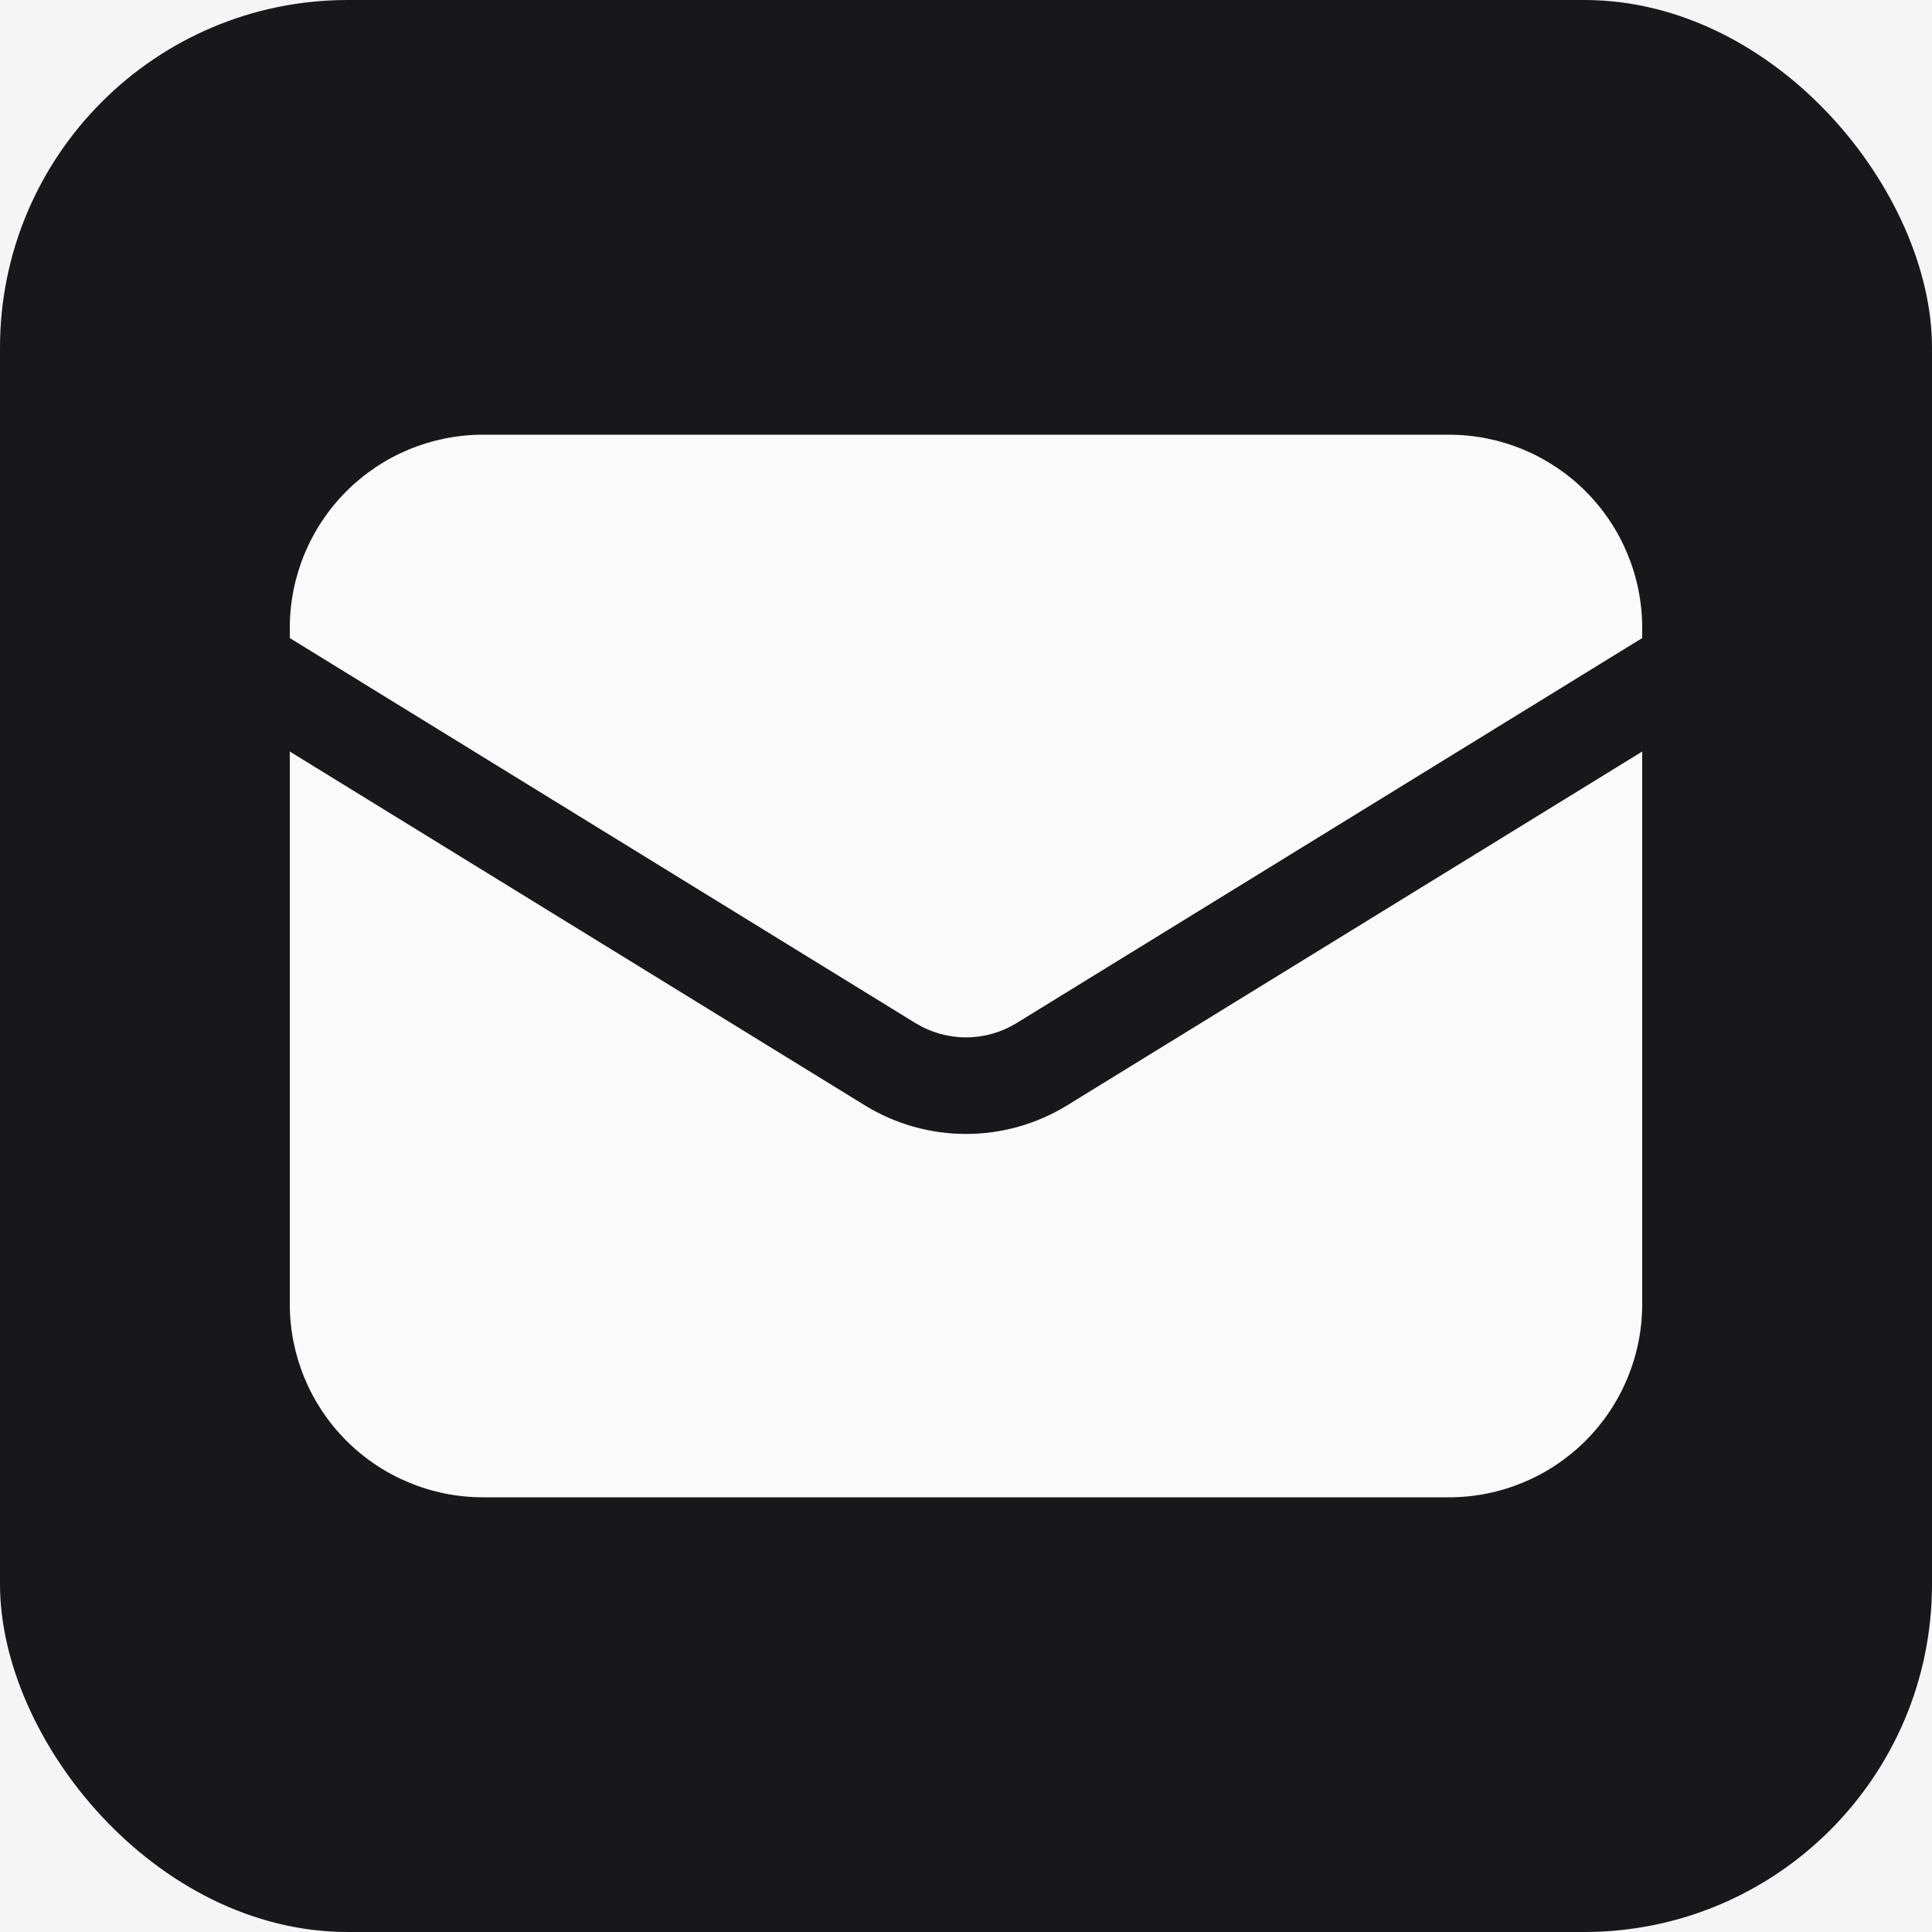
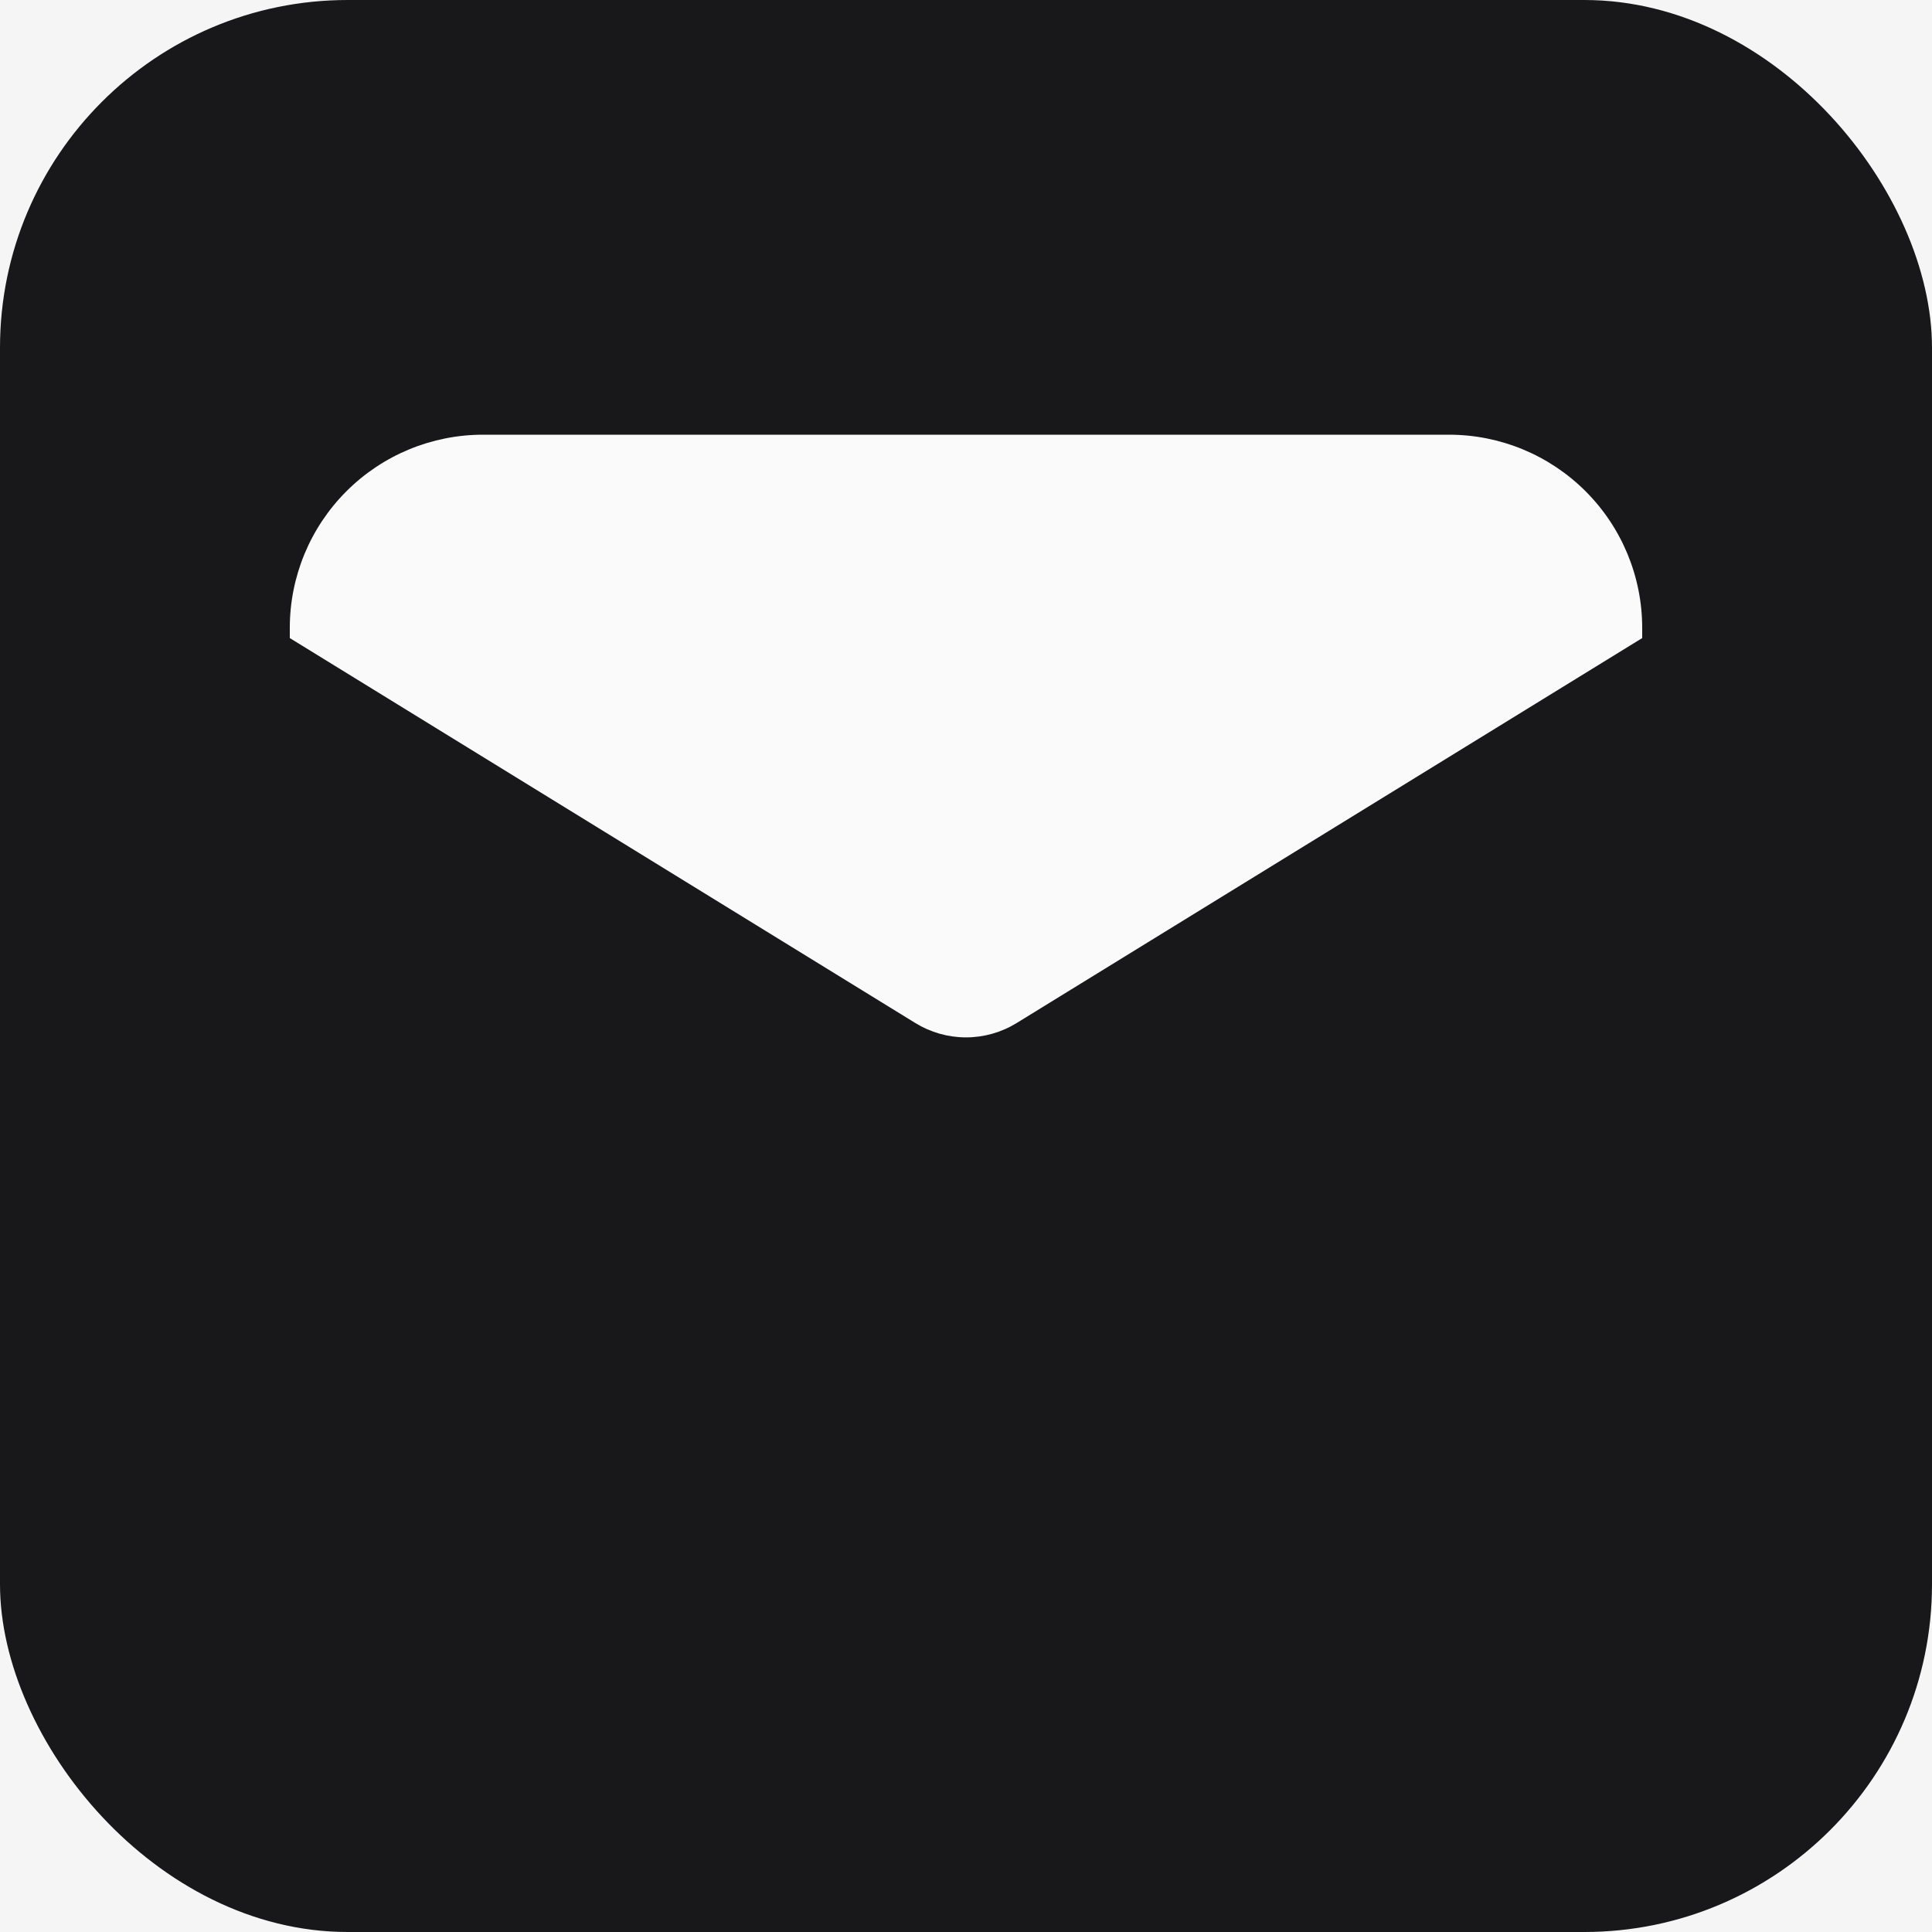
<svg xmlns="http://www.w3.org/2000/svg" width="500" height="500" viewBox="0 0 500 500" fill="none">
  <rect width="500" height="500" fill="#F5F5F5" />
  <rect width="500" height="500" rx="90" fill="#18181B" />
-   <path d="M75 194.5V337.5C75 350.761 80.268 363.479 89.645 372.855C99.022 382.232 111.739 387.5 125 387.5H375C388.261 387.5 400.979 382.232 410.355 372.855C419.732 363.479 425 350.761 425 337.5V194.5L276.2 286.05C268.321 290.898 259.251 293.464 250 293.464C240.749 293.464 231.679 290.898 223.8 286.05L75 194.5Z" fill="#FAFAFA" />
  <path d="M425 165.133V162.5C425 149.239 419.732 136.521 410.355 127.145C400.979 117.768 388.261 112.5 375 112.5H125C111.739 112.5 99.022 117.768 89.645 127.145C80.268 136.521 75 149.239 75 162.5V165.133L236.9 264.767C240.84 267.19 245.374 268.474 250 268.474C254.626 268.474 259.16 267.19 263.1 264.767L425 165.133Z" fill="#FAFAFA" />
</svg>